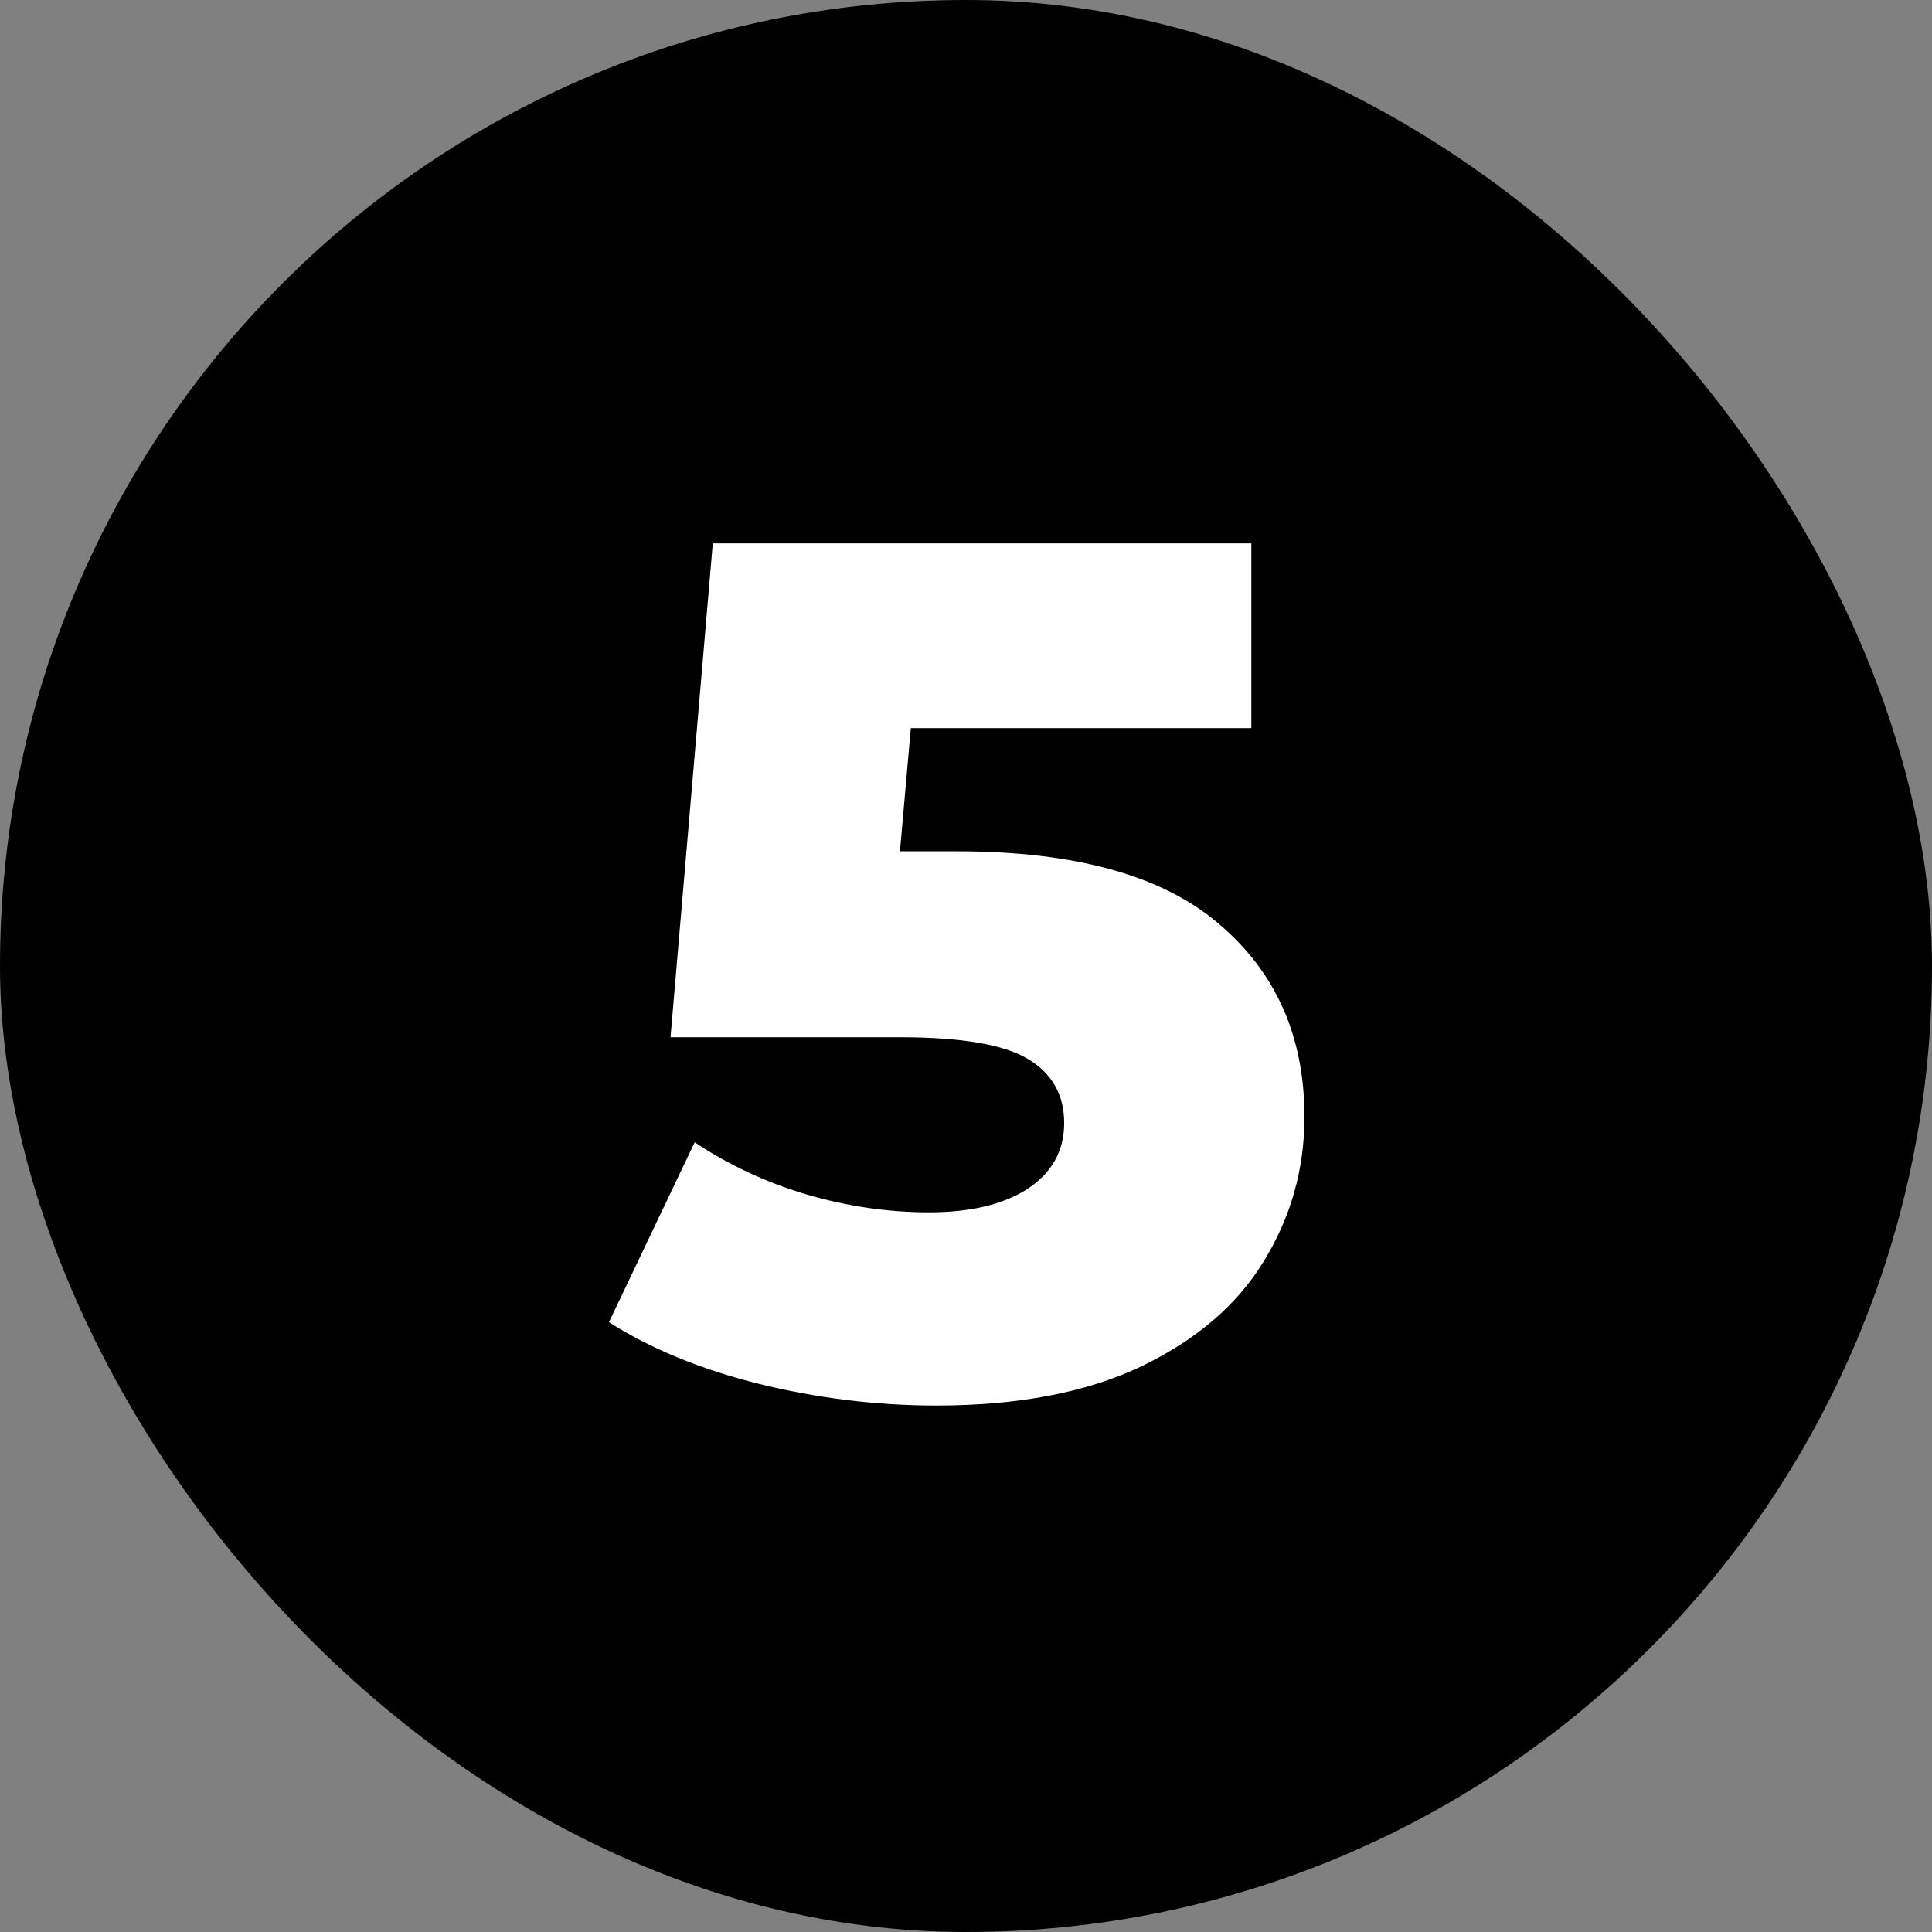
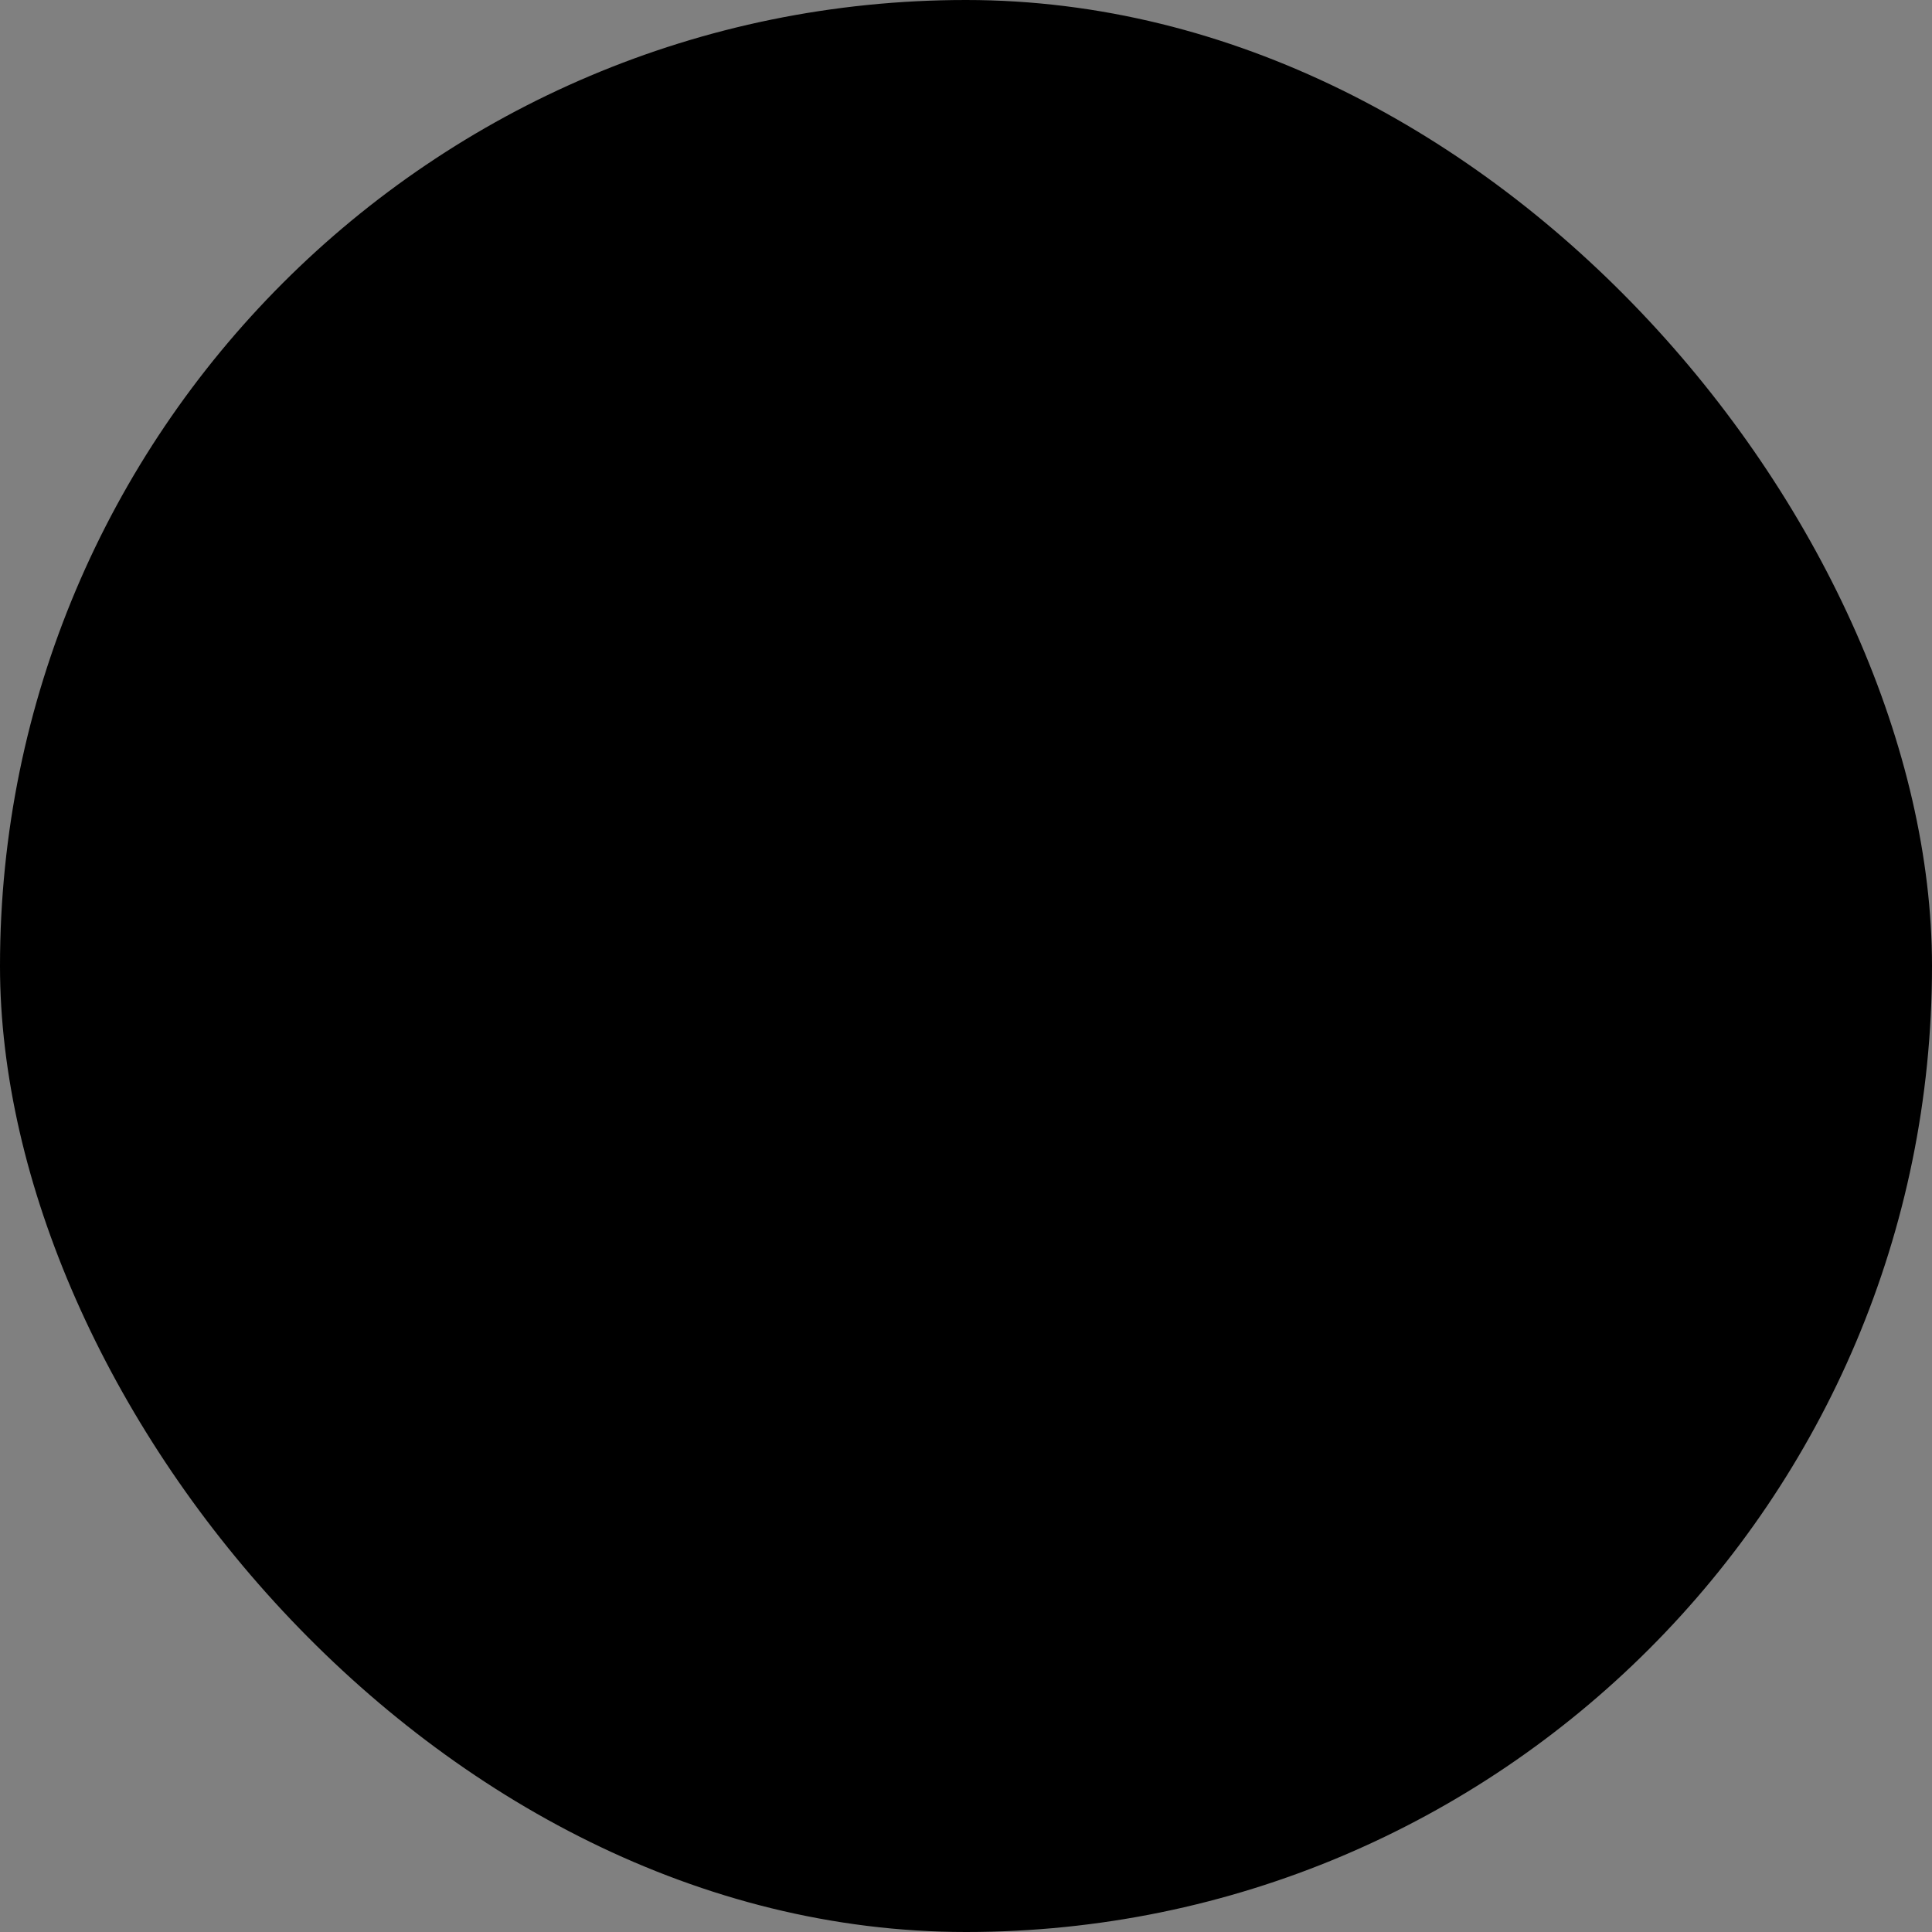
<svg xmlns="http://www.w3.org/2000/svg" width="32" height="32" viewBox="0 0 32 32" fill="none">
  <rect x="0" y="0" width="32" height="32" fill="#808080" stroke="none" />
  <rect width="32" height="32" rx="16" fill="black" />
-   <path d="M15.846 14.1C17.806 14.1 19.252 14.5 20.186 15.3C21.132 16.1 21.606 17.167 21.606 18.5C21.606 19.367 21.379 20.167 20.926 20.9C20.486 21.62 19.806 22.2 18.886 22.64C17.979 23.067 16.852 23.28 15.506 23.28C14.519 23.28 13.539 23.16 12.566 22.92C11.606 22.68 10.779 22.34 10.086 21.9L11.506 18.92C12.066 19.293 12.679 19.58 13.346 19.78C14.026 19.98 14.706 20.08 15.386 20.08C16.066 20.08 16.606 19.953 17.006 19.7C17.419 19.433 17.626 19.067 17.626 18.6C17.626 18.133 17.426 17.78 17.026 17.54C16.626 17.3 15.919 17.18 14.906 17.18H11.106L11.806 9H20.726V12.06H15.086L14.906 14.1H15.846Z" fill="white" />
</svg>